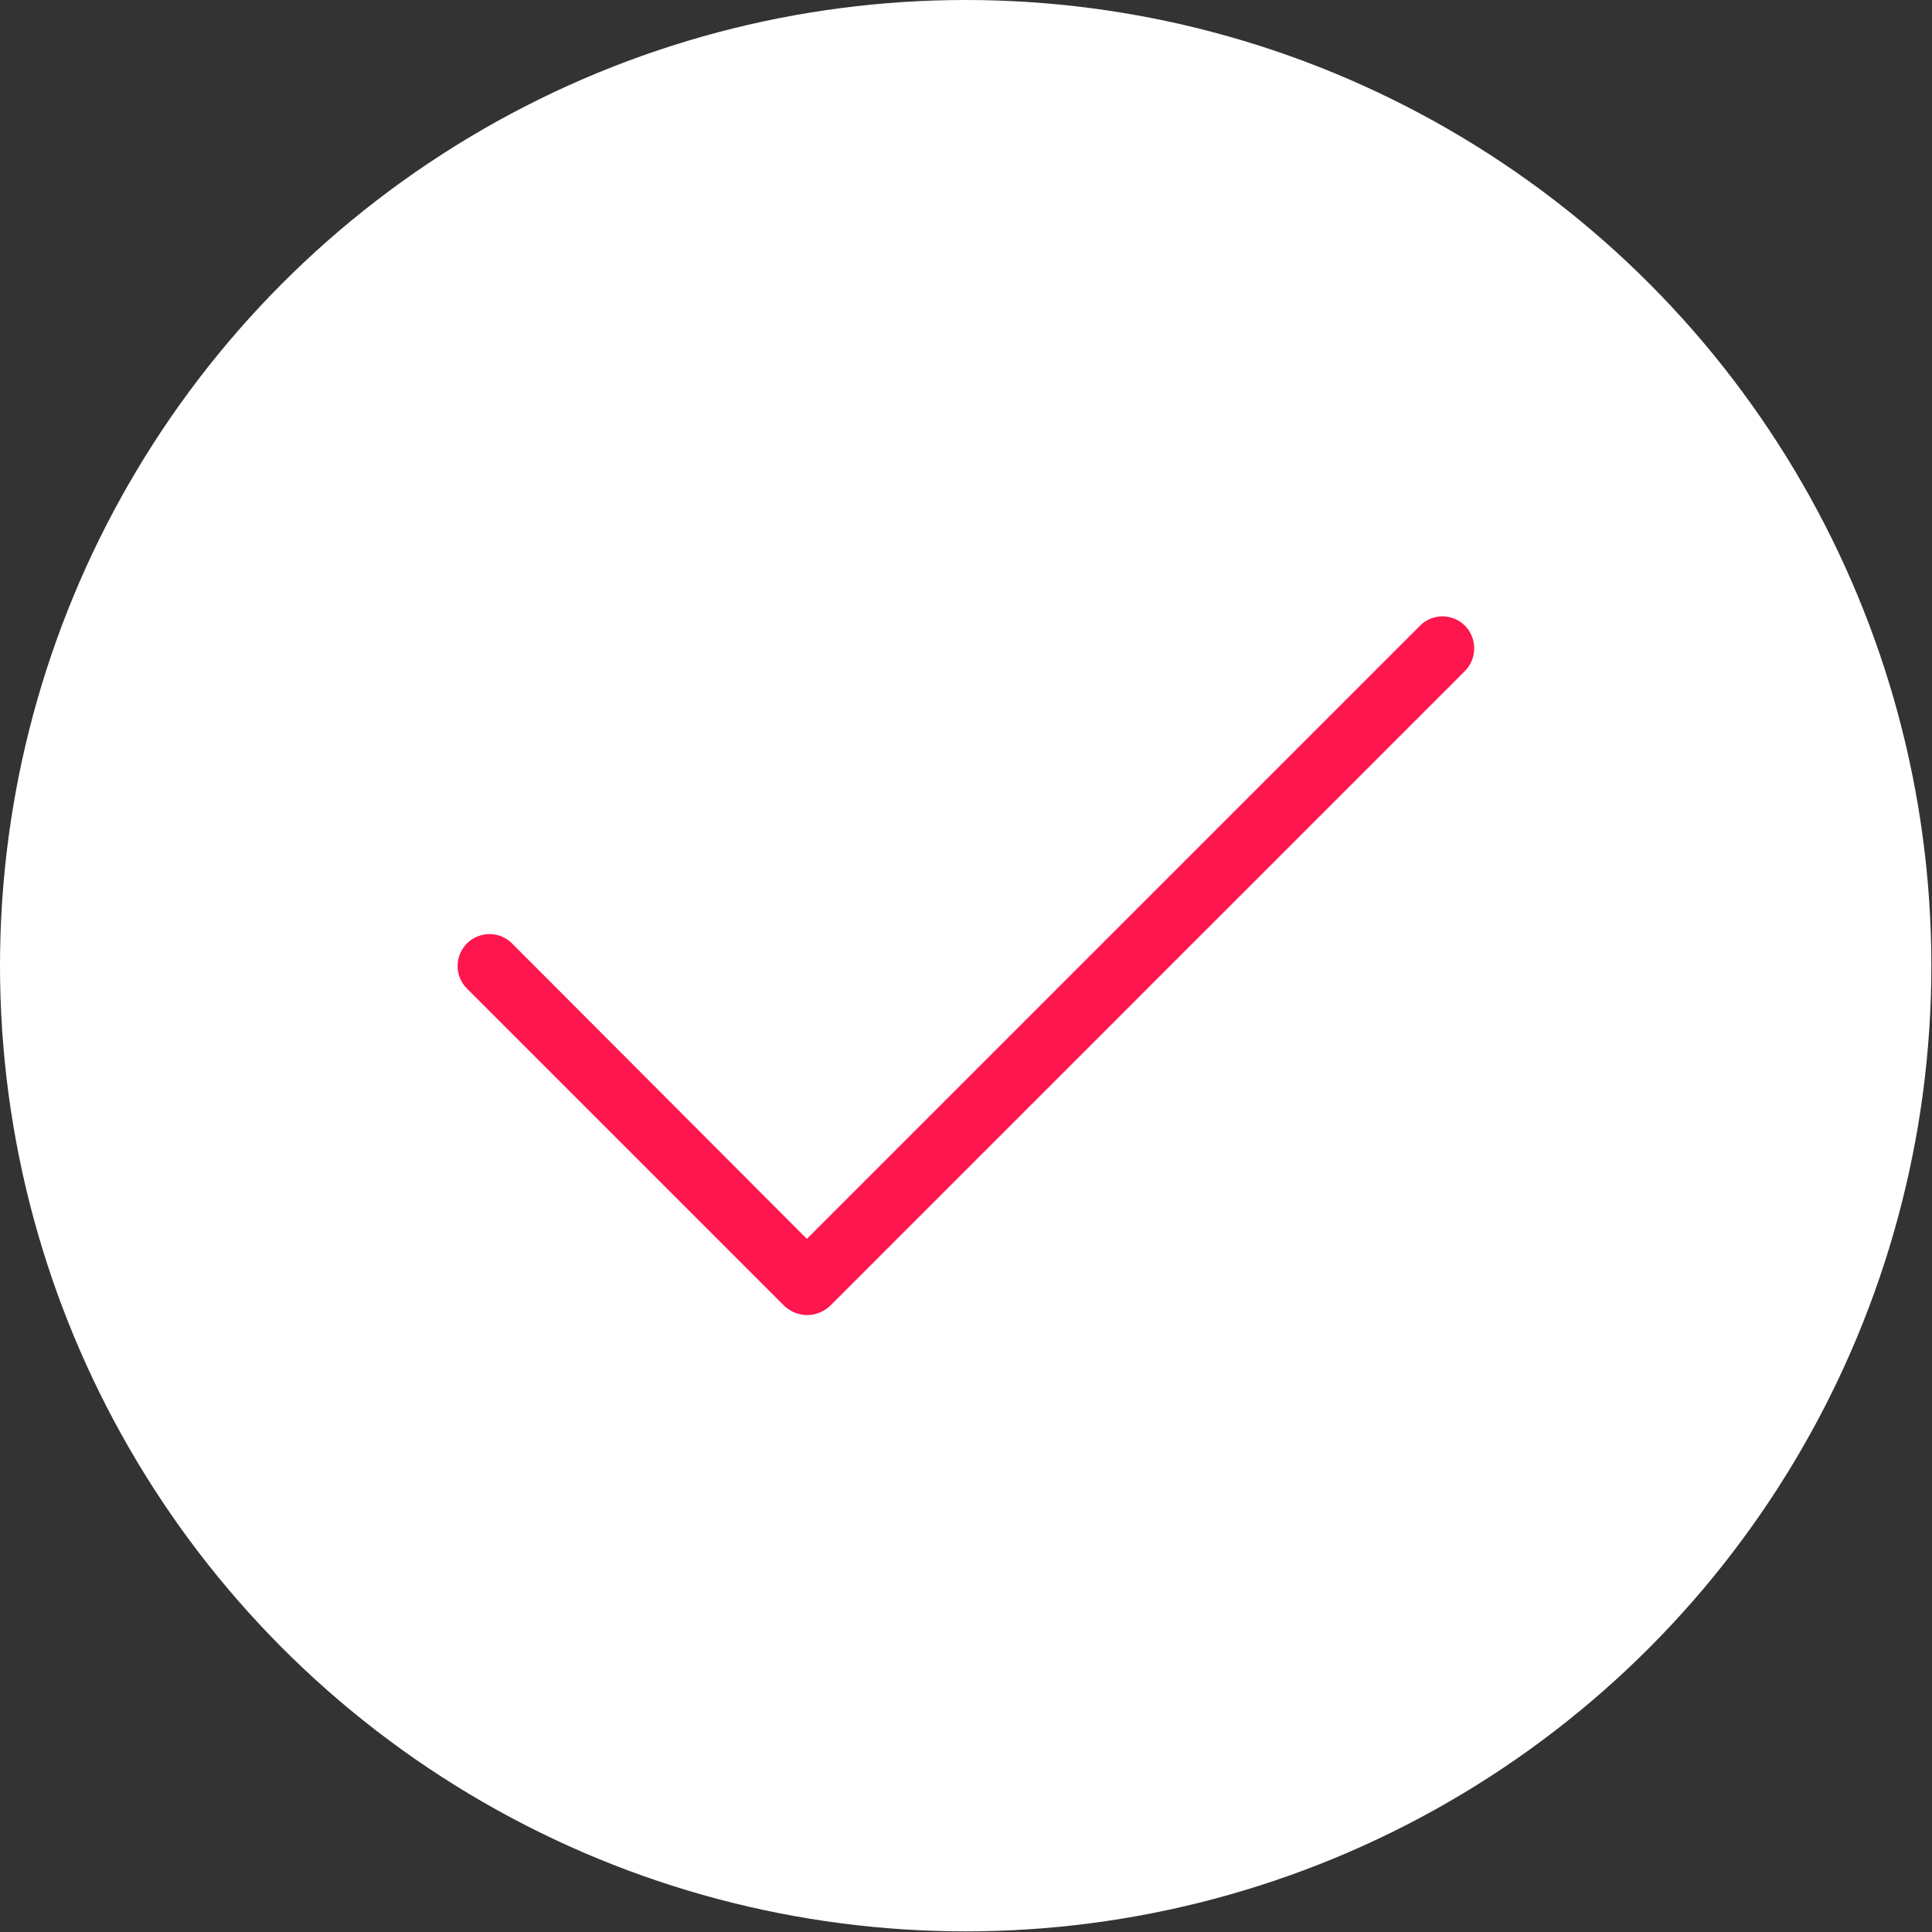
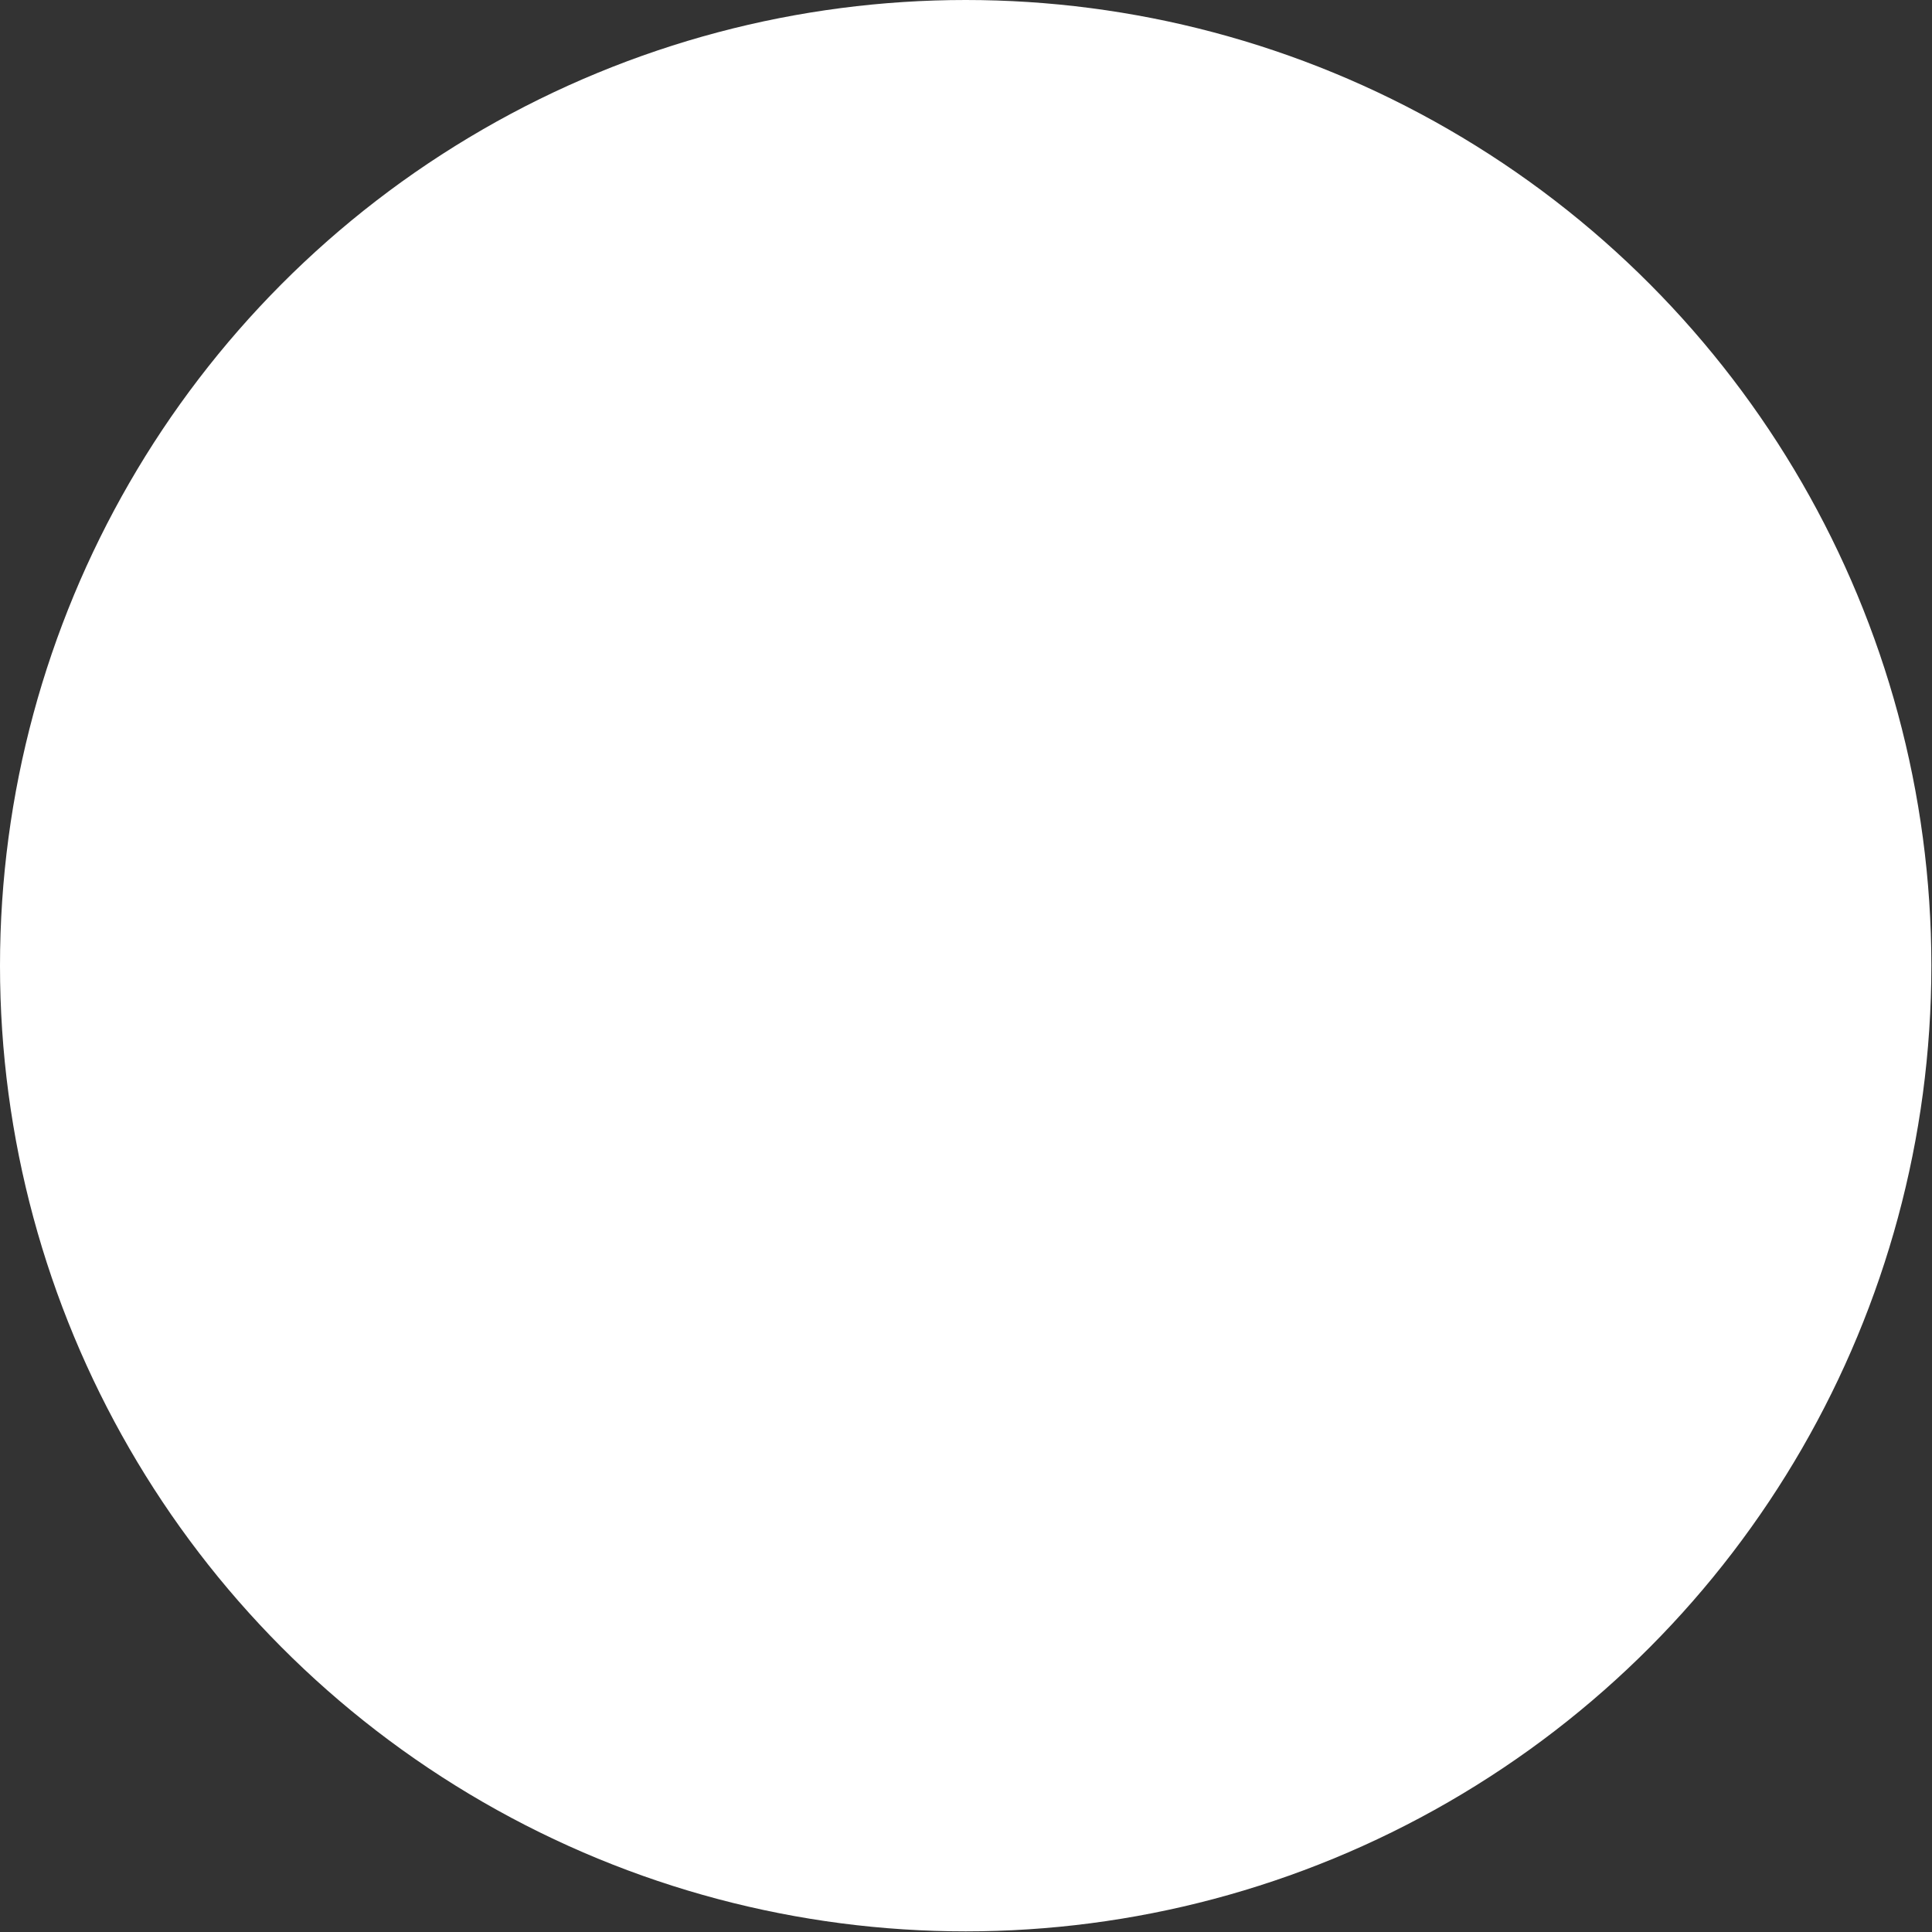
<svg xmlns="http://www.w3.org/2000/svg" id="Capa_1" data-name="Capa 1" viewBox="0 0 30.41 30.41">
  <rect x="0" y="0" width="30.41" height="30.41" fill="#333333" stroke="none" />
  <defs>
    <style>.cls-1{fill:#fff;}.cls-2{fill:#fe164e;}</style>
  </defs>
  <circle class="cls-1" cx="15.2" cy="15.2" r="15.2" />
-   <path class="cls-2" d="M12.7,20.7a.54.54,0,0,1-.35-.14l-5-5a.5.5,0,0,1,.71-.71L12.7,19.5l9.65-9.65a.5.5,0,0,1,.71,0,.51.51,0,0,1,0,.71l-10,10A.54.54,0,0,1,12.7,20.7Z" />
</svg>